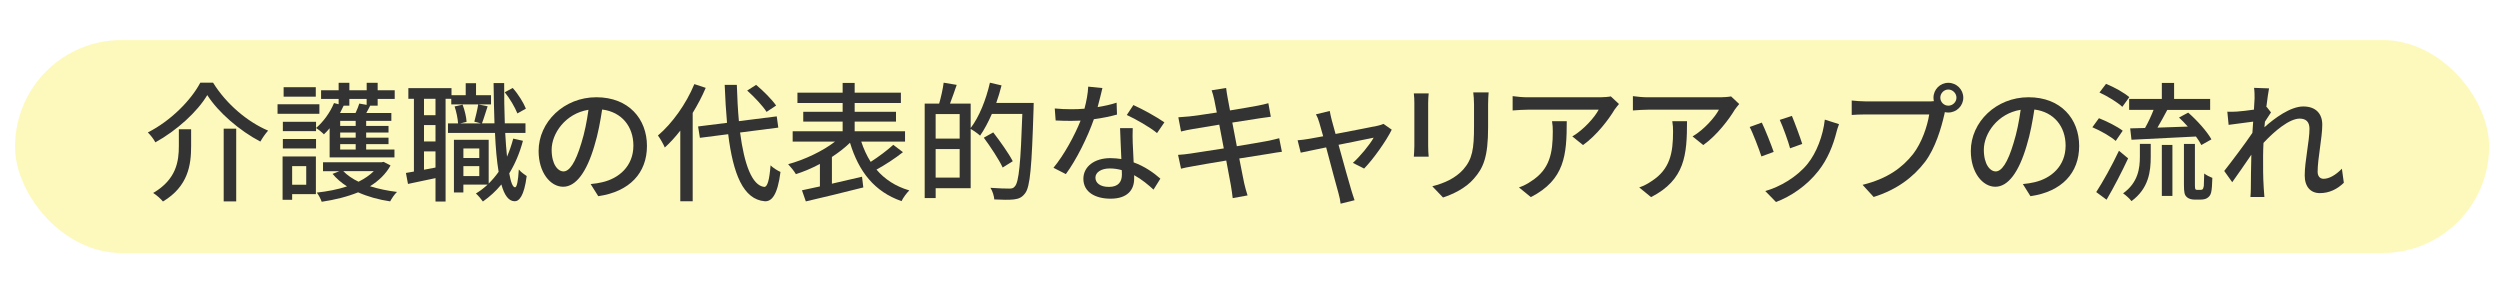
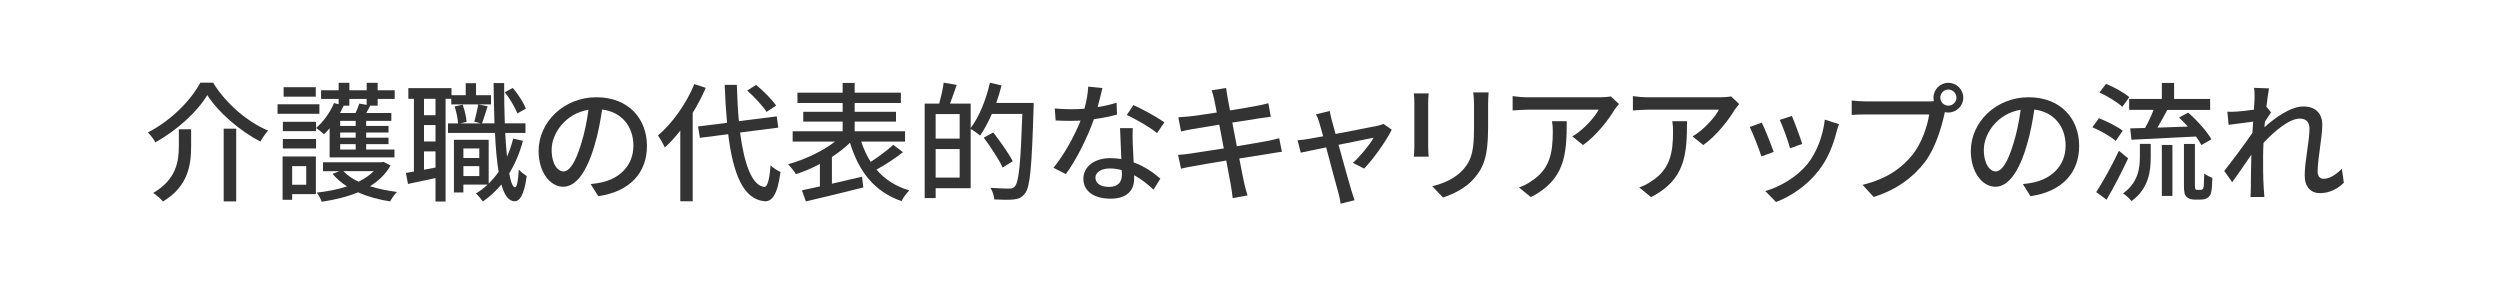
<svg xmlns="http://www.w3.org/2000/svg" width="1200" height="140" viewBox="0 0 1200 140">
  <defs>
    <style>.cls-1{fill:#fff;}.cls-2{fill:#333;}.cls-3{fill:rgba(253,245,122,.5);}</style>
  </defs>
  <g id="_白">
    <rect class="cls-1" x="-42.56" y="-2.11" width="1251.56" height="181.33" />
  </g>
  <g id="_レイヤー_1">
-     <rect class="cls-3" x="7.22" y="19.22" width="1187.56" height="102.22" rx="51.11" ry="51.11" />
-   </g>
+     </g>
  <g id="_テキスト">
    <g>
      <path class="cls-2" d="M74.57,68.33c-.68-1.43-2.36-3.53-3.6-4.77,10.85-5.46,20.71-15.38,25.17-23.87h6.14c6.32,10.23,16.55,18.85,26.41,23-1.36,1.55-2.73,3.53-3.72,5.27-9.86-5.15-20.21-14.01-25.48-22.32-4.77,8-14.51,16.92-24.92,22.69Zm17.17-6.26v8.12c0,8.74-1.3,19.22-13.52,26.53-.99-1.24-3.22-3.22-4.71-4.09,11.16-6.51,12.34-15.19,12.34-22.57v-8h5.89Zm21.64-.31v34.9h-6.01V61.76h6.01Z" />
      <path class="cls-2" d="M153.31,54.63h-20.09v-4.59h20.09v4.59Zm-1.67,38.56h-11.41v2.73h-4.59v-20.83h15.99v18.1Zm.06-34.72v4.46h-15.93v-4.46h15.93Zm-15.93,8.25h15.93v4.53h-15.93v-4.53Zm15.81-20.33h-15.44v-4.53h15.44v4.53Zm-11.35,33.35v8.93h6.76v-8.93h-6.76Zm17.98-18.17c-.87,1.05-1.8,2.05-2.73,2.91-.81-.87-2.67-2.36-3.78-3.04,3.53-2.98,6.76-7.44,8.62-11.97l2.23,.56v-2.54h-8.43v-4.15h8.43v-3.6h5.15v3.6h8.31v-3.6h5.27v3.6h8.18v4.15h-8.18v3.22h-3.6c-.62,1.24-1.24,2.48-1.86,3.53h12.03v3.78h-12.09v2.42h10.73v3.16h-10.73v2.48h10.73v3.1h-10.73v2.6h13.58v3.78h-31.12v-14.01Zm29.26,17.85c-2.29,4.15-5.7,7.38-9.86,9.98,3.97,1.24,8.37,2.17,12.96,2.73-1.18,1.05-2.6,3.22-3.29,4.53-5.52-.81-10.79-2.29-15.38-4.34-5.33,2.17-11.28,3.6-17.48,4.53-.43-1.3-1.49-3.35-2.36-4.4,5.02-.56,10.04-1.49,14.51-2.98-2.73-1.74-5.08-3.78-6.94-6.01l3.29-1.3h-7.87v-4.28h28.15l.93-.19,3.35,1.74Zm-19.78-31.93v3.22h-2.73c-.56,1.18-1.12,2.36-1.74,3.53h7.44c.74-1.55,1.43-3.29,1.8-4.53l3.53,.62v-2.85h-8.31Zm3.04,10.54h-7.44v2.42h7.44v-2.42Zm0,5.58h-7.44v2.48h7.44v-2.48Zm0,5.58h-7.44v2.6h7.44v-2.6Zm-5.95,12.96c1.86,1.92,4.34,3.66,7.32,5.08,2.85-1.43,5.33-3.1,7.32-5.08h-14.63Z" />
      <path class="cls-2" d="M235.7,50.1h-19.09v-2.67h-2.73v49.29h-4.84v-11.22c-4.71,.99-9.3,1.98-13.21,2.79l-.99-5.27c1.18-.19,2.48-.43,3.84-.68V47.44h-2.67v-5.15h20.71v3.41h6.82v-5.77h4.96v5.77h7.19v4.4Zm-26.66-2.67h-5.52v7.87h5.52v-7.87Zm0,12.59h-5.52v7.87h5.52v-7.87Zm0,20.4v-7.75h-5.52v8.8l5.52-1.05Zm41.97-12.83c-1.55,5.83-3.78,11.1-6.57,15.62,.74,4.22,1.67,6.7,2.79,6.7,.87,0,1.49-3.1,1.8-8.56,.87,1.18,2.98,2.6,3.78,3.16-1.24,9.79-3.72,12.15-5.83,12.09-2.85-.06-4.9-2.91-6.32-8.06-2.6,3.16-5.58,5.89-8.87,8.18-.56-.87-2.29-2.91-3.35-3.84,2.05-1.24,3.91-2.67,5.64-4.28h-11.66v3.78h-4.53v-25.29h16.68v21.02c1.74-1.74,3.35-3.6,4.77-5.64-.87-5.15-1.43-11.47-1.74-18.66h-22.57v-4.59h4.84c-.12-2.23-.81-5.64-1.67-8.12l3.84-.87c.99,2.54,1.8,5.95,1.92,8.25l-3.04,.74h9.86l-3.1-.81c.62-2.29,1.49-5.89,1.86-8.31l4.53,.93c-.99,2.85-1.86,6.01-2.73,8.18h6.01c-.19-5.95-.37-12.46-.43-19.34h5.08c0,6.76,.06,13.33,.31,19.34h9.92v4.59h-9.73c.25,4.15,.5,8,.87,11.41,1.18-2.73,2.17-5.64,2.98-8.68l4.65,1.05Zm-28.58,3.66v4.59h7.63v-4.59h-7.63Zm7.63,13.27v-4.77h-7.63v4.77h7.63Zm18.29-30.07c-1.12-2.85-3.6-7.13-6.08-10.17l3.84-2.05c2.67,2.98,5.21,7.13,6.32,9.92l-4.09,2.29Z" />
      <path class="cls-2" d="M287.17,94.18l-3.66-5.83c2.11-.19,3.97-.5,5.52-.87,7.94-1.8,15-7.62,15-17.61,0-8.99-5.46-16.12-15-17.3-.87,5.58-1.92,11.59-3.72,17.42-3.72,12.65-8.87,19.65-15,19.65s-11.78-6.82-11.78-17.17c0-13.89,12.15-25.79,27.71-25.79s24.3,10.42,24.3,23.37-8.31,21.95-23.37,24.12Zm-16.68-11.9c2.79,0,5.7-4.03,8.56-13.58,1.55-4.9,2.67-10.54,3.41-16-11.16,1.8-17.67,11.47-17.67,19.16,0,7.13,3.04,10.42,5.7,10.42Z" />
      <path class="cls-2" d="M338.75,42.17c-1.74,4.09-3.91,8.18-6.26,12.03v42.41h-5.95V62.69c-2.36,3.04-4.84,5.77-7.44,8.12-.56-1.43-2.29-4.46-3.29-5.77,6.88-5.83,13.52-15.13,17.48-24.67l5.46,1.8Zm16.49,21.45c1.98,15.19,5.7,25.42,11.59,26.1,1.55,.06,2.48-3.35,3.04-10.35,1.12,1.18,3.66,2.73,4.77,3.16-1.43,11.22-4.28,14.26-7.56,14.07-10.35-.87-15.19-13.14-17.55-32.18l-13.58,1.74-.87-5.46,13.89-1.74c-.5-5.64-.87-11.72-1.12-18.23h5.83c.19,6.2,.5,12.09,.99,17.42l18.17-2.29,.74,5.39-18.35,2.36Zm12.71-9.92c-1.8-2.85-5.83-7.13-9.3-10.23l4.28-2.73c3.53,2.91,7.63,7.07,9.61,9.92l-4.59,3.04Z" />
      <path class="cls-2" d="M433.42,73.04c-3.84,3.04-8.62,6.14-12.71,8.37,3.97,4.65,9.18,8.06,15.75,9.98-1.24,1.24-2.98,3.53-3.72,5.15-13.02-4.53-20.52-14.14-24.74-28.02-2.48,2.42-5.46,4.71-8.68,6.82v12.83c4.65-1.05,9.61-2.23,14.45-3.35l.62,5.15c-9.67,2.48-20.15,4.96-27.59,6.7l-1.86-5.33c2.48-.5,5.39-1.18,8.62-1.86v-10.79c-3.84,2.05-7.81,3.72-11.53,4.9-.81-1.43-2.54-3.53-3.72-4.77,7.75-2.11,16.49-6.2,22.5-10.85h-20.33v-4.96h23.99v-4.65h-18.91v-4.71h18.91v-4.22h-21.7v-4.96h21.7v-4.65h5.77v4.65h22.19v4.96h-22.19v4.22h19.84v4.71h-19.84v4.65h24.18v4.96h-21.02c1.18,3.53,2.67,6.82,4.53,9.73,3.78-2.42,8.06-5.64,10.85-8.18l4.65,3.53Z" />
      <path class="cls-2" d="M496.17,49.42s0,1.98-.06,2.73c-.87,27.96-1.61,37.57-4.09,40.67-1.55,2.05-3.04,2.6-5.39,2.91-2.17,.25-5.83,.19-9.36,0-.12-1.55-.81-3.97-1.86-5.58,3.97,.31,7.56,.37,9.11,.37,1.24,0,1.92-.19,2.6-1.05,1.98-2.05,2.79-11.41,3.6-34.78h-14.63c-1.74,3.97-3.66,7.56-5.64,10.42-.93-.87-3.1-2.42-4.53-3.22v28.46h-16.8v4.71h-5.27V49.73h6.94c.87-2.98,1.8-7.07,2.17-10.04l6.26,1.05c-1.05,3.1-2.23,6.39-3.22,8.99h9.92v11.72c4.09-5.33,7.38-13.58,9.24-21.76l5.58,1.3c-.74,2.85-1.55,5.7-2.54,8.43h17.98Zm-47.06,5.33v11.78h11.53v-11.78h-11.53Zm11.53,30.5v-13.7h-11.53v13.7h11.53Zm20.64-4.84c-1.74-3.78-5.77-9.86-9.05-14.32l4.53-2.54c3.29,4.28,7.5,10.17,9.36,13.83l-4.84,3.04Z" />
      <path class="cls-2" d="M526.86,51.4c3.16-.5,6.26-1.18,9.11-2.11l.19,5.7c-3.1,.87-6.94,1.67-11.1,2.23-3.04,8.74-8.43,19.53-13.45,26.35l-5.95-3.04c5.08-6.08,10.23-15.62,13.02-22.63-1.55,.06-3.04,.12-4.53,.12-2.36,0-4.96-.06-7.44-.19l-.43-5.77c2.42,.25,5.39,.37,7.87,.37,2.05,0,4.22-.06,6.39-.25,.93-3.47,1.67-7.32,1.8-10.6l6.82,.68c-.5,2.17-1.36,5.64-2.29,9.11Zm16.86,17.36c.06,2.05,.25,5.64,.43,9.18,5.33,1.92,9.67,5.02,12.83,7.81l-3.29,5.27c-2.42-2.23-5.58-4.9-9.3-6.94v1.74c0,5.27-3.16,9.55-11.35,9.55-7.19,0-13.02-3.1-13.02-9.55,0-5.83,5.27-9.92,12.96-9.92,1.86,0,3.6,.19,5.27,.43-.19-4.9-.5-10.73-.62-14.82h6.08c-.12,2.6-.06,4.77,0,7.25Zm-11.47,20.96c4.71,0,6.26-2.6,6.26-5.95,0-.56,0-1.3-.06-2.11-1.8-.5-3.72-.81-5.77-.81-4.09,0-6.88,1.86-6.88,4.4s2.23,4.46,6.45,4.46Zm8.62-34.53l3.16-4.77c4.46,1.98,11.78,6.08,14.88,8.31l-3.53,5.15c-3.41-2.85-10.29-6.76-14.51-8.68Z" />
      <path class="cls-2" d="M581.6,43.34l6.94-1.12c.19,1.18,.37,3.1,.68,4.46,.12,.74,.56,3.1,1.18,6.32,5.64-.93,10.91-1.8,13.33-2.29,1.92-.37,3.84-.81,5.08-1.18l1.18,6.51c-1.12,.12-3.22,.43-4.96,.68-2.73,.43-7.94,1.24-13.52,2.11,.68,3.53,1.43,7.5,2.17,11.35,6.01-.99,11.53-1.92,14.51-2.48,2.36-.5,4.4-.93,5.83-1.36l1.3,6.51c-1.43,.12-3.66,.56-6.01,.93-3.22,.5-8.68,1.36-14.45,2.29,1.12,5.58,1.98,10.23,2.36,11.9,.43,1.8,.99,3.97,1.61,5.83l-7.13,1.3c-.31-2.23-.5-4.22-.87-6.08-.25-1.55-1.18-6.2-2.23-11.96-6.76,1.12-13.02,2.17-15.93,2.73-2.54,.43-4.4,.81-5.77,1.18l-1.43-6.63c1.55-.06,4.15-.37,5.89-.62,3.04-.43,9.36-1.43,16.06-2.48-.74-3.84-1.49-7.81-2.17-11.41-5.7,.93-10.85,1.8-13.02,2.17-1.86,.31-3.35,.62-5.33,1.12l-1.3-6.82c1.74-.12,3.47-.25,5.39-.43,2.29-.25,7.44-.99,13.08-1.86-.62-3.1-1.05-5.33-1.24-6.2-.37-1.67-.74-3.1-1.24-4.46Z" />
      <path class="cls-2" d="M639.21,57.54c.37,1.43,1.05,3.84,1.86,6.76,8.37-1.61,18.1-3.47,20.33-3.97,.93-.19,1.98-.56,2.67-.87l3.97,2.79c-2.6,5.33-8.93,14.26-13.27,18.66l-5.39-2.73c3.53-3.16,8.06-8.68,9.98-12.09-1.49,.31-9.05,1.8-16.86,3.41,2.42,8.74,5.27,19.09,6.2,22.01,.37,1.12,1.05,3.41,1.49,4.59l-6.7,1.67c-.19-1.49-.5-3.29-.99-4.9-.87-3.04-3.66-13.45-5.95-22.13-5.58,1.12-10.48,2.17-12.21,2.54l-1.49-5.95c1.8-.12,3.41-.37,5.39-.68,.87-.12,3.47-.62,6.88-1.24-.81-2.91-1.49-5.27-1.86-6.57-.43-1.55-.99-2.91-1.61-3.97l6.63-1.61c.19,1.24,.56,2.73,.93,4.28Z" />
      <path class="cls-2" d="M685.52,49.42v20.77c0,1.61,.12,3.78,.25,5.02h-7.13c.06-1.05,.25-3.22,.25-5.02v-20.77c0-1.12-.06-3.29-.25-4.59h7.13c-.12,1.3-.25,2.85-.25,4.59Zm28.77,.62v11.04c0,14.2-2.23,19.47-6.82,24.67-4.03,4.71-10.29,7.56-14.82,9.05l-5.15-5.39c5.89-1.49,11.04-3.84,14.88-8.06,4.34-4.96,5.15-9.79,5.15-20.64v-10.66c0-2.23-.19-4.09-.37-5.7h7.38c-.12,1.61-.25,3.47-.25,5.7Z" />
      <path class="cls-2" d="M775.04,52.52c-2.67,4.53-8.56,12.4-15.19,17.11l-5.15-4.15c5.46-3.16,10.85-9.3,12.65-12.83h-33.97c-2.48,0-4.65,.19-7.32,.37v-6.88c2.29,.31,4.84,.56,7.32,.56h34.66c1.36,0,4.15-.19,5.15-.43l3.91,3.66c-.56,.68-1.55,1.86-2.05,2.6Zm-40.24,42.1l-5.7-4.65c1.8-.62,3.97-1.61,5.95-3.04,8.87-5.7,10.29-13.52,10.29-23.81,0-1.67-.06-3.16-.37-4.96h7.07c0,16.18-.93,28.08-17.23,36.45Z" />
      <path class="cls-2" d="M832.77,52.52c-2.67,4.53-8.56,12.4-15.19,17.11l-5.15-4.15c5.46-3.16,10.85-9.3,12.65-12.83h-33.97c-2.48,0-4.65,.19-7.32,.37v-6.88c2.29,.31,4.84,.56,7.32,.56h34.66c1.36,0,4.15-.19,5.15-.43l3.91,3.66c-.56,.68-1.55,1.86-2.05,2.6Zm-40.24,42.1l-5.7-4.65c1.8-.62,3.97-1.61,5.95-3.04,8.87-5.7,10.29-13.52,10.29-23.81,0-1.67-.06-3.16-.37-4.96h7.07c0,16.18-.93,28.08-17.23,36.45Z" />
      <path class="cls-2" d="M851.37,72.92l-5.89,2.17c-1.05-3.29-4.28-11.72-5.64-14.13l5.83-2.11c1.43,2.85,4.53,10.66,5.7,14.07Zm30.19-9.67c-1.67,6.63-4.34,13.21-8.68,18.72-5.7,7.32-13.39,12.34-20.4,15l-5.15-5.27c7.01-1.98,15.19-6.7,20.33-13.08,4.28-5.33,7.38-13.39,8.25-21.2l6.82,2.17c-.56,1.55-.93,2.67-1.18,3.66Zm-16.49,5.83l-5.83,2.11c-.74-2.91-3.53-10.66-4.96-13.64l5.83-1.92c1.12,2.6,4.15,10.73,4.96,13.45Z" />
      <path class="cls-2" d="M935.19,39.75c3.97,0,7.19,3.22,7.19,7.13s-3.22,7.13-7.19,7.13c-.56,0-1.12-.06-1.67-.19-.06,.37-.19,.81-.25,1.18-1.43,6.32-4.28,16.12-9.3,22.75-5.64,7.32-13.39,13.27-24.61,16.8l-5.33-5.83c12.09-2.98,19.09-8.31,24.24-14.76,4.22-5.46,6.88-13.39,7.75-19.03h-30.5c-2.6,0-5.08,.12-6.7,.25v-6.94c1.74,.19,4.65,.43,6.7,.43h30.07c.74,0,1.67,0,2.67-.12-.12-.56-.19-1.12-.19-1.67,0-3.91,3.16-7.13,7.13-7.13Zm0,10.97c2.11,0,3.91-1.74,3.91-3.84s-1.8-3.91-3.91-3.91-3.84,1.8-3.84,3.91,1.74,3.84,3.84,3.84Z" />
      <path class="cls-2" d="M974.63,94.18l-3.66-5.83c2.11-.19,3.97-.5,5.52-.87,7.94-1.8,15-7.62,15-17.61,0-8.99-5.46-16.12-15-17.3-.87,5.58-1.92,11.59-3.72,17.42-3.72,12.65-8.87,19.65-15,19.65s-11.78-6.82-11.78-17.17c0-13.89,12.15-25.79,27.71-25.79s24.3,10.42,24.3,23.37-8.31,21.95-23.37,24.12Zm-16.68-11.9c2.79,0,5.7-4.03,8.55-13.58,1.55-4.9,2.67-10.54,3.41-16-11.16,1.8-17.67,11.47-17.67,19.16,0,7.13,3.04,10.42,5.7,10.42Z" />
      <path class="cls-2" d="M1015.55,67.65c-2.36-2.11-7.25-4.9-11.22-6.57l3.16-4.34c3.84,1.49,8.87,4.03,11.41,6.01l-3.35,4.9Zm5.95,8.37c-3.04,6.51-6.88,13.95-10.35,19.84l-4.96-3.66c3.1-4.77,7.56-12.71,10.91-19.84l4.4,3.66Zm-2.79-24.74c-2.29-2.17-7.07-5.08-10.97-6.88l3.16-4.15c3.84,1.55,8.68,4.22,11.16,6.39l-3.35,4.65Zm8.43,17.79h5.21v6.26c0,6.88-.93,15.13-9.24,21.2-.81-1.12-2.79-2.91-4.03-3.72,7.25-5.21,8.06-12.09,8.06-17.61v-6.14Zm10.54-21.57v-7.69h5.89v7.69h17.3v5.27h-20.58c-1.49,2.79-3.16,5.89-4.71,8.49,4.59-.12,9.61-.31,14.57-.5-1.36-1.55-2.85-3.04-4.22-4.34l4.4-2.36c4.28,3.72,9.05,9.05,11.16,12.83l-4.84,2.73c-.62-1.24-1.49-2.6-2.6-4.09-11.1,.56-22.69,1.18-30.94,1.55l-.62-5.46,7.13-.19c1.49-2.6,2.98-5.83,4.09-8.68h-11.72v-5.27h15.69Zm0,22.07h5.08v24.49h-5.08v-24.49Zm18.41,21.58c.43,0,.87-.06,1.12-.25,.25-.19,.43-.68,.62-1.61,.06-.99,.12-3.16,.19-6.01,.93,.74,2.6,1.61,3.91,2.11-.06,2.73-.25,5.89-.62,7.13-.31,1.18-.93,1.98-1.86,2.54-.68,.5-1.98,.74-3.1,.74h-3.1c-1.24,0-2.79-.37-3.66-1.3-.99-.93-1.3-1.98-1.3-5.95v-19.47h5.27v19.84c0,1.12,.06,1.67,.31,1.98,.19,.19,.5,.25,.87,.25h1.36Z" />
      <path class="cls-2" d="M1081.95,42.17l7.19,.25c-.31,1.61-.81,4.9-1.3,8.99l.19-.06,2.05,2.6c-.74,1.12-1.92,2.91-2.91,4.46-.06,.87-.12,1.74-.25,2.67,4.9-4.4,12.52-9.98,18.66-9.98s9.11,3.6,9.11,8.74c0,6.26-2.23,16.24-2.23,22.63,0,1.86,.93,3.35,2.85,3.35,2.67,0,5.77-1.74,8.8-4.84l.93,6.76c-3.16,3.04-6.94,4.96-11.53,4.96-4.34,0-7.25-2.98-7.25-8.49,0-6.82,2.29-16.55,2.29-22.38,0-3.41-1.74-4.9-4.71-4.9-4.84,0-11.97,5.83-17.36,11.66-.12,2.23-.19,4.4-.19,6.32,0,5.39-.06,9.79,.31,15.44,.06,1.12,.19,2.91,.31,4.22h-6.7c.12-1.3,.19-3.1,.19-4.09,.06-5.83,.06-9.36,.25-16.24-2.91,4.28-6.57,9.61-9.18,13.21l-3.84-5.39c3.41-4.34,10.17-13.27,13.52-18.29,.12-1.8,.25-3.6,.37-5.39-2.91,.37-8.06,1.05-11.78,1.55l-.62-6.32c1.55,.06,2.85,.06,4.65-.06,1.92-.12,5.15-.5,8.12-.93,.19-2.67,.31-4.71,.31-5.39,0-1.61,0-3.35-.25-5.02Z" />
    </g>
  </g>
</svg>